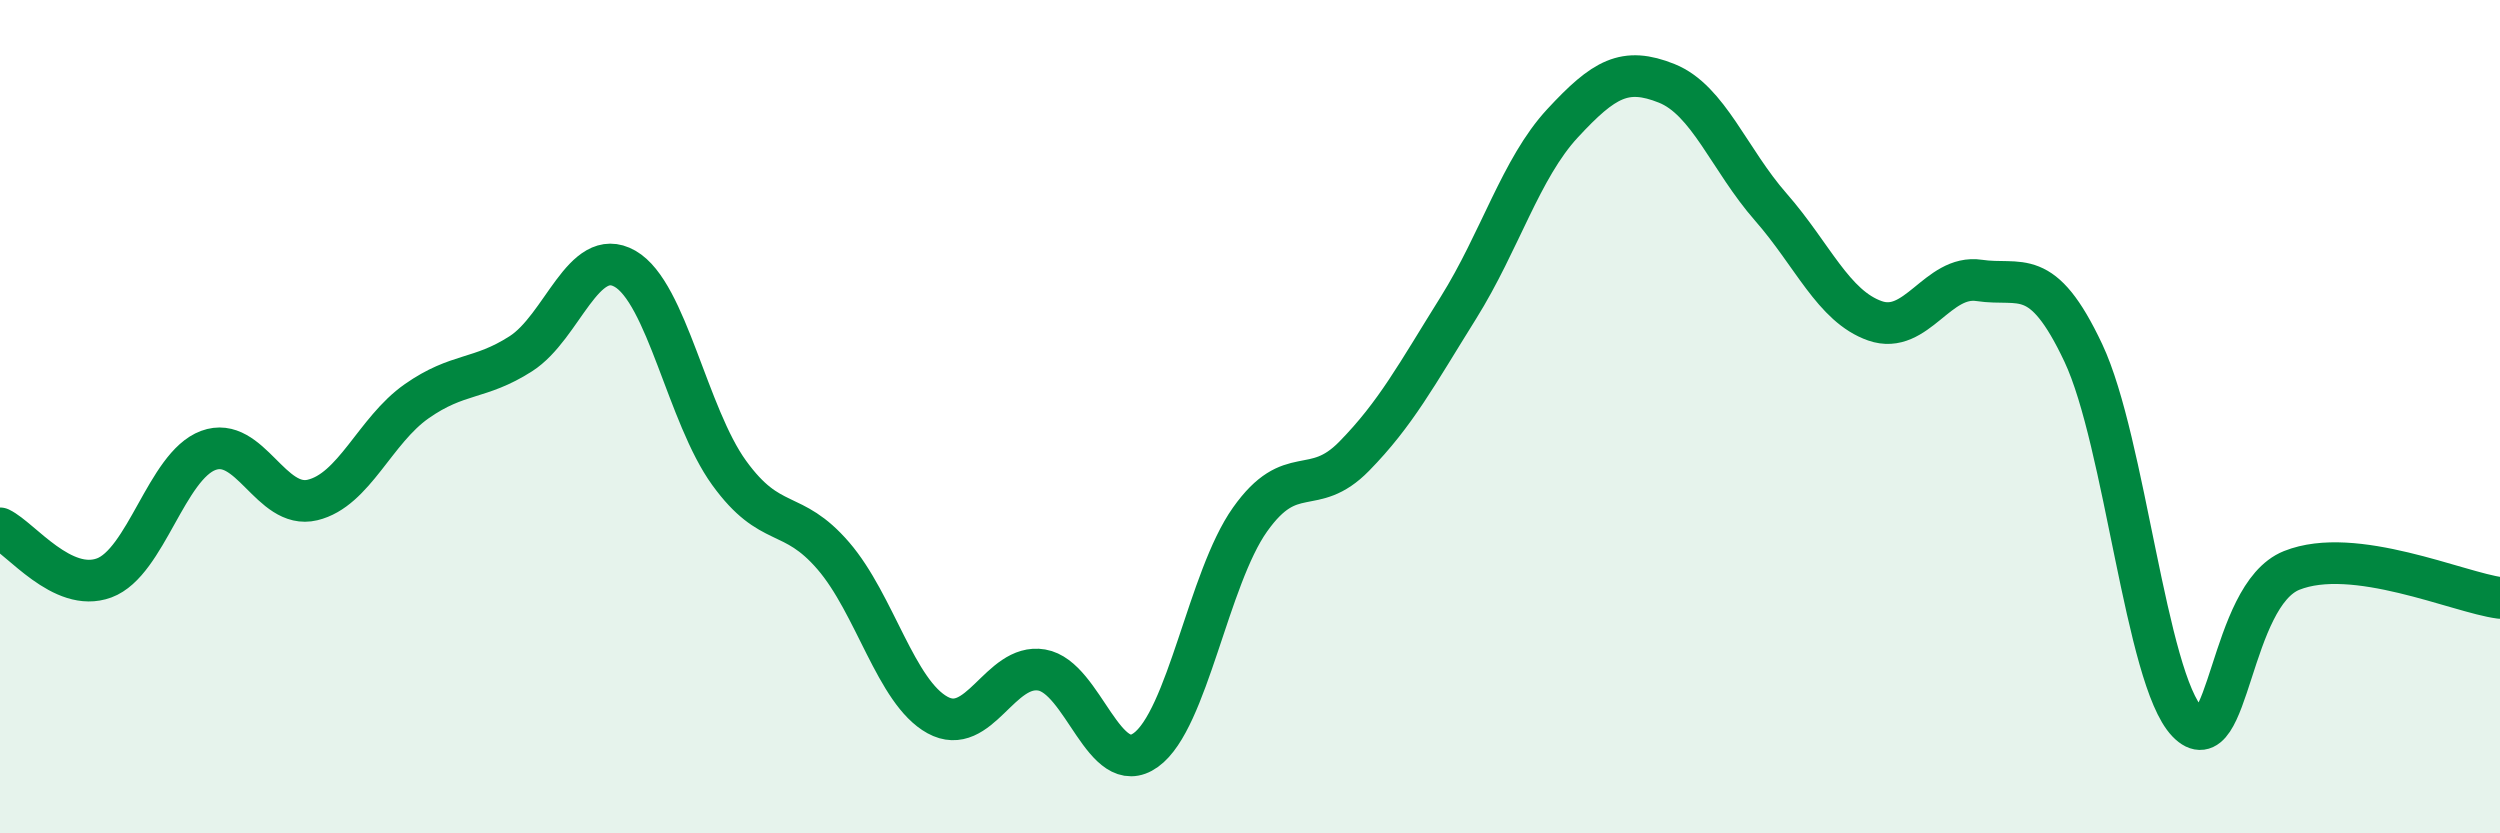
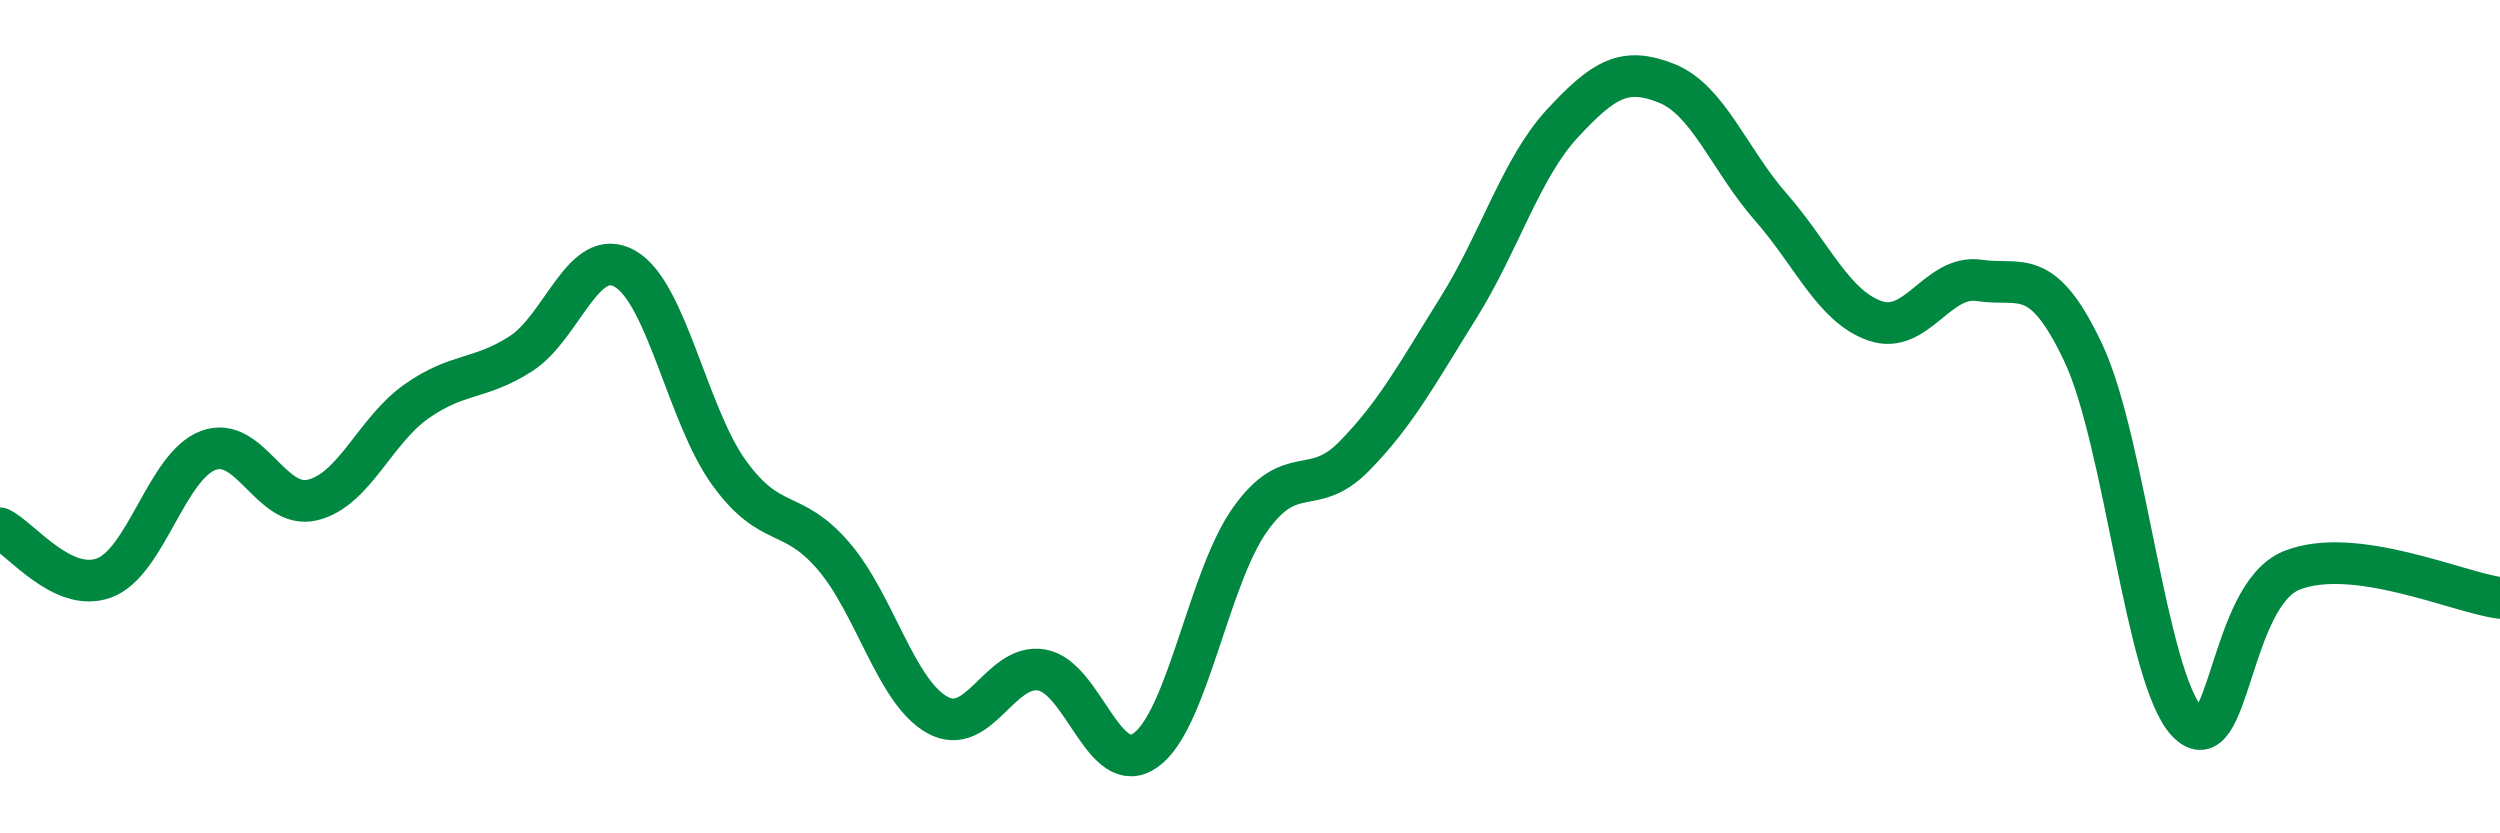
<svg xmlns="http://www.w3.org/2000/svg" width="60" height="20" viewBox="0 0 60 20">
-   <path d="M 0,12.68 C 0.5,12.92 1.5,14.24 2.5,13.87 C 3.5,13.5 4,11.18 5,10.81 C 6,10.44 6.5,12.24 7.5,12 C 8.5,11.76 9,10.33 10,9.63 C 11,8.93 11.5,9.13 12.5,8.49 C 13.5,7.85 14,5.88 15,6.45 C 16,7.02 16.5,9.97 17.5,11.35 C 18.5,12.73 19,12.18 20,13.34 C 21,14.5 21.5,16.61 22.5,17.16 C 23.5,17.71 24,15.91 25,16.08 C 26,16.25 26.5,18.72 27.5,18 C 28.5,17.28 29,13.88 30,12.47 C 31,11.06 31.5,11.97 32.5,10.95 C 33.5,9.93 34,8.99 35,7.39 C 36,5.79 36.5,4.04 37.5,2.96 C 38.5,1.88 39,1.6 40,2 C 41,2.4 41.5,3.83 42.5,4.97 C 43.5,6.11 44,7.35 45,7.7 C 46,8.05 46.5,6.58 47.5,6.73 C 48.5,6.88 49,6.35 50,8.47 C 51,10.59 51.5,16.29 52.5,17.33 C 53.5,18.37 53.5,14.29 55,13.69 C 56.5,13.09 59,14.22 60,14.35L60 20L0 20Z" fill="#008740" opacity="0.1" stroke-linecap="round" stroke-linejoin="round" />
  <path d="M 0,12.68 C 0.5,12.92 1.5,14.24 2.5,13.87 C 3.5,13.5 4,11.18 5,10.81 C 6,10.44 6.5,12.24 7.5,12 C 8.5,11.76 9,10.33 10,9.63 C 11,8.93 11.5,9.13 12.5,8.49 C 13.5,7.85 14,5.88 15,6.45 C 16,7.02 16.5,9.97 17.5,11.35 C 18.5,12.73 19,12.18 20,13.34 C 21,14.5 21.5,16.61 22.5,17.16 C 23.5,17.71 24,15.91 25,16.08 C 26,16.25 26.5,18.72 27.5,18 C 28.5,17.28 29,13.88 30,12.47 C 31,11.06 31.5,11.97 32.5,10.95 C 33.5,9.93 34,8.99 35,7.39 C 36,5.79 36.5,4.04 37.5,2.96 C 38.5,1.88 39,1.6 40,2 C 41,2.4 41.5,3.83 42.5,4.97 C 43.5,6.11 44,7.35 45,7.7 C 46,8.05 46.5,6.58 47.5,6.73 C 48.5,6.88 49,6.35 50,8.47 C 51,10.59 51.5,16.29 52.5,17.33 C 53.5,18.37 53.5,14.29 55,13.69 C 56.5,13.09 59,14.22 60,14.35" stroke="#008740" stroke-width="1" fill="none" stroke-linecap="round" stroke-linejoin="round" />
</svg>